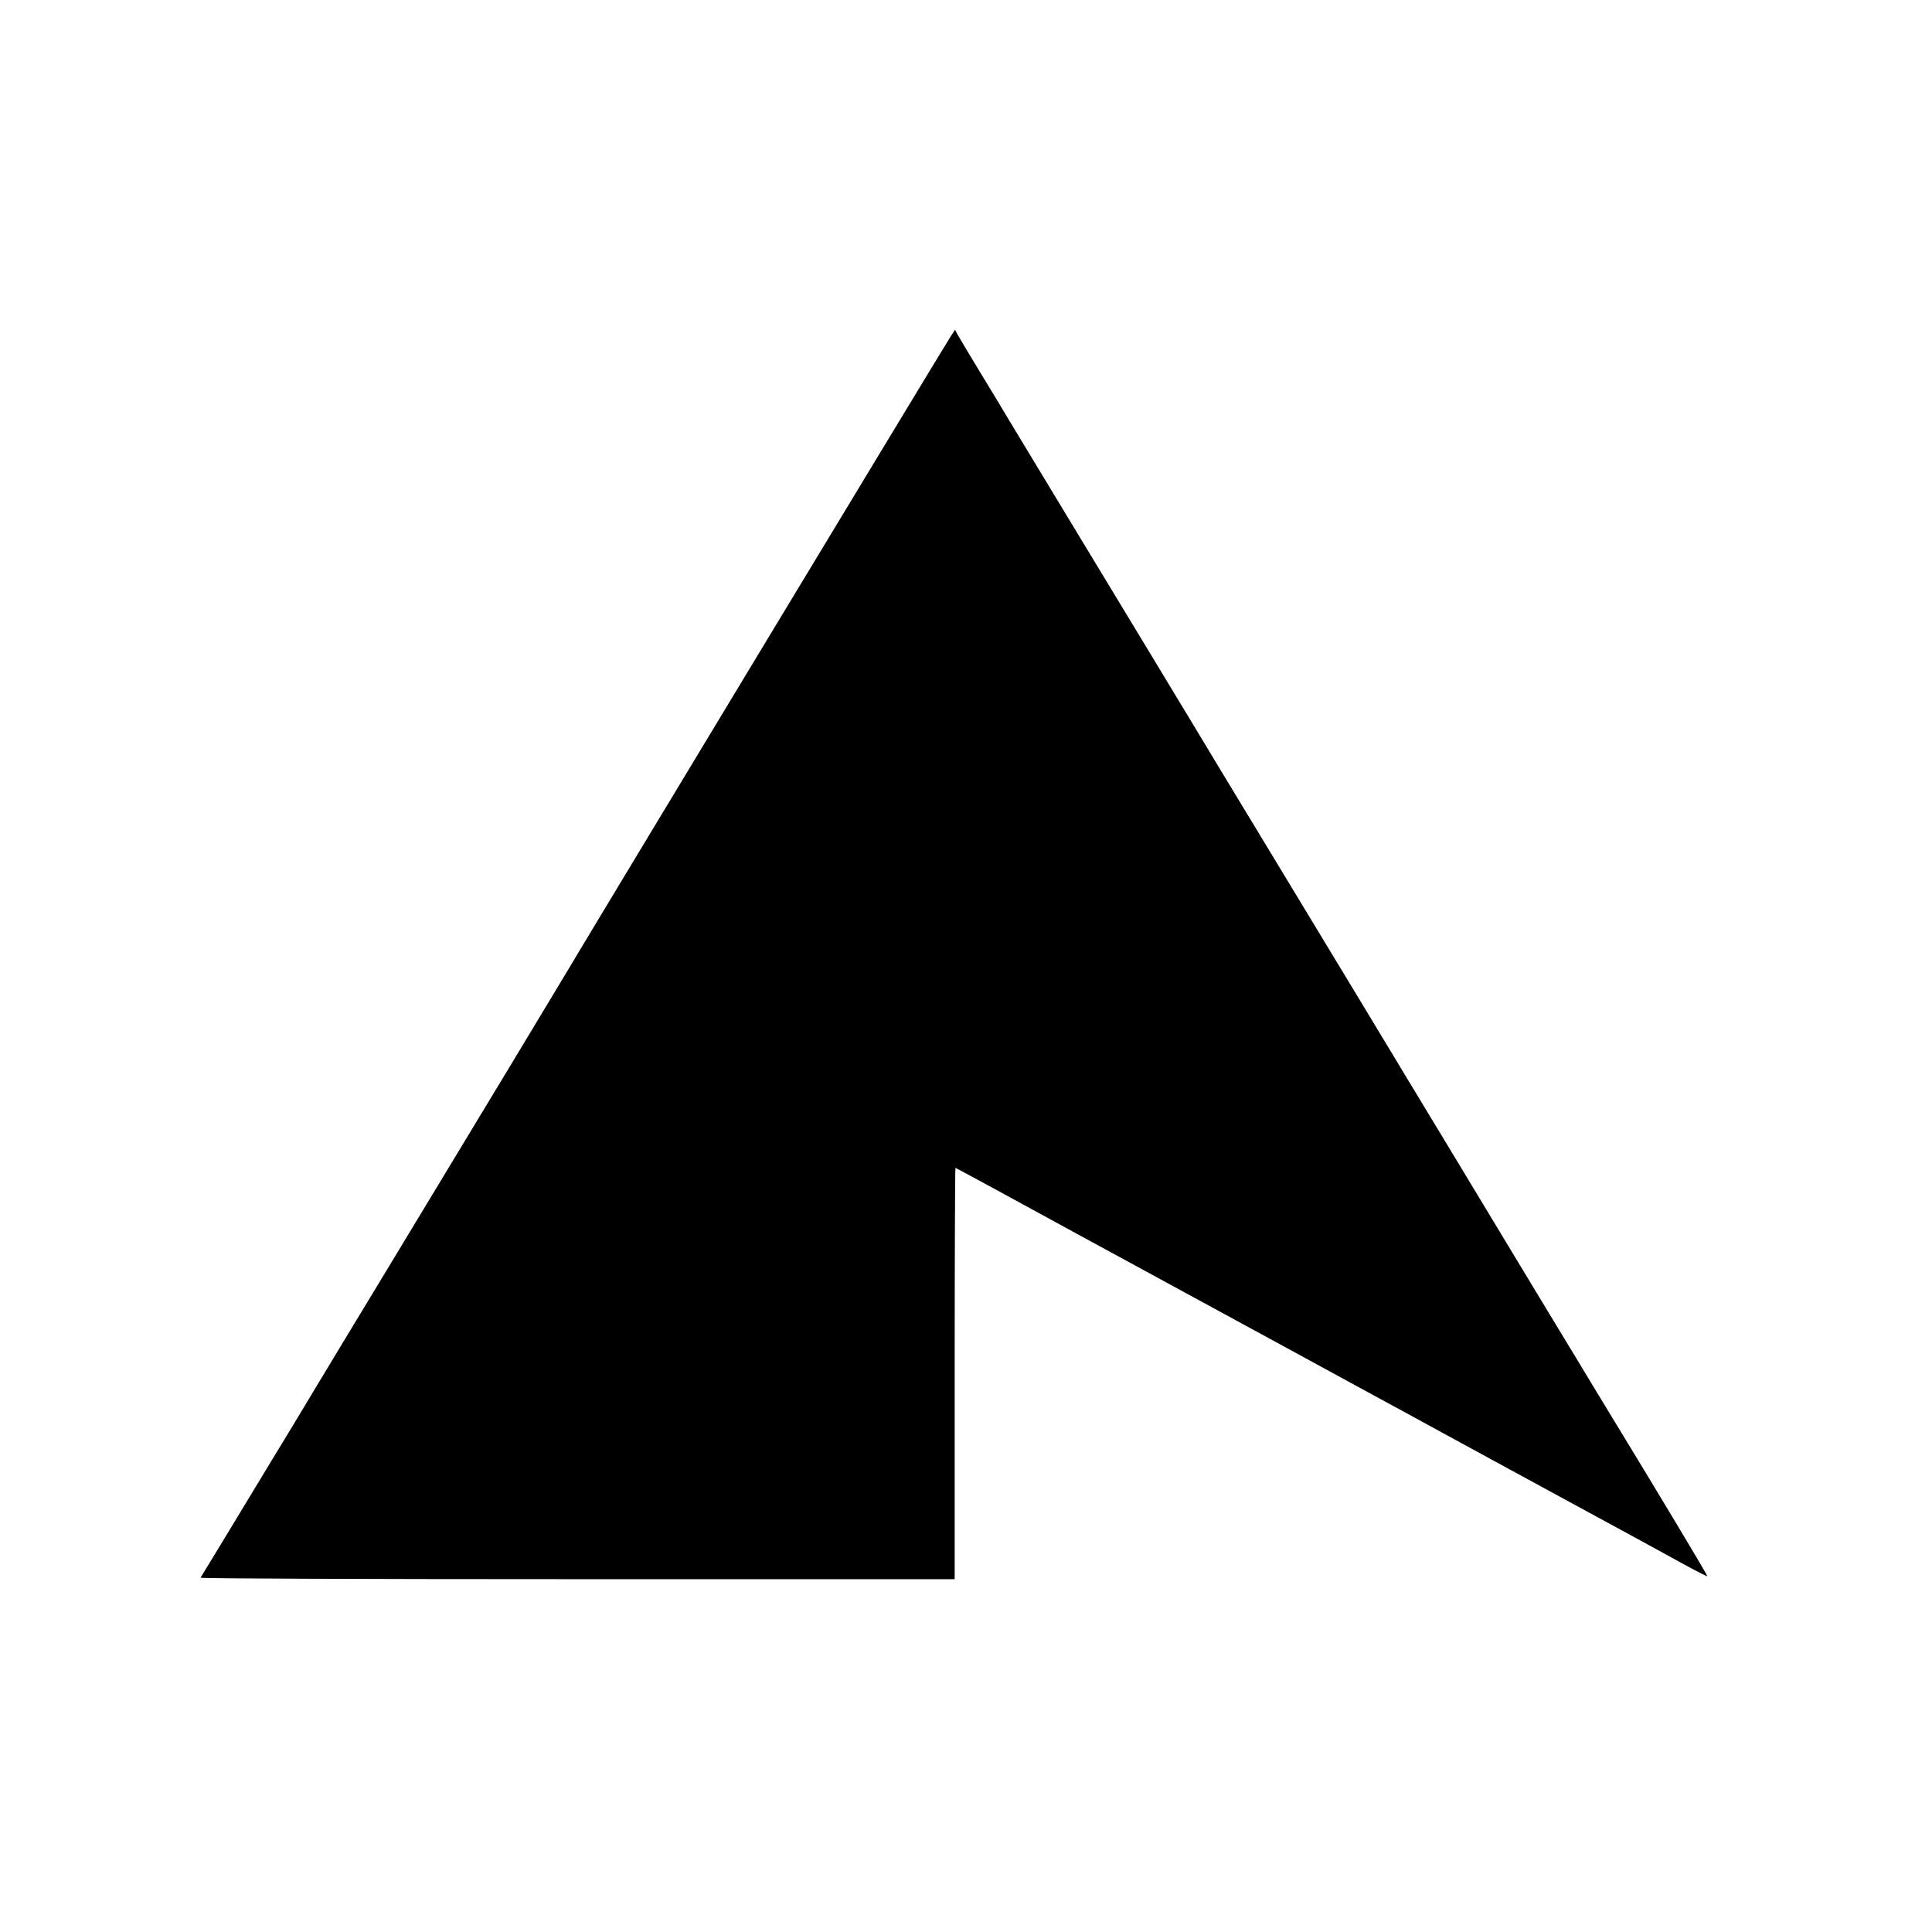
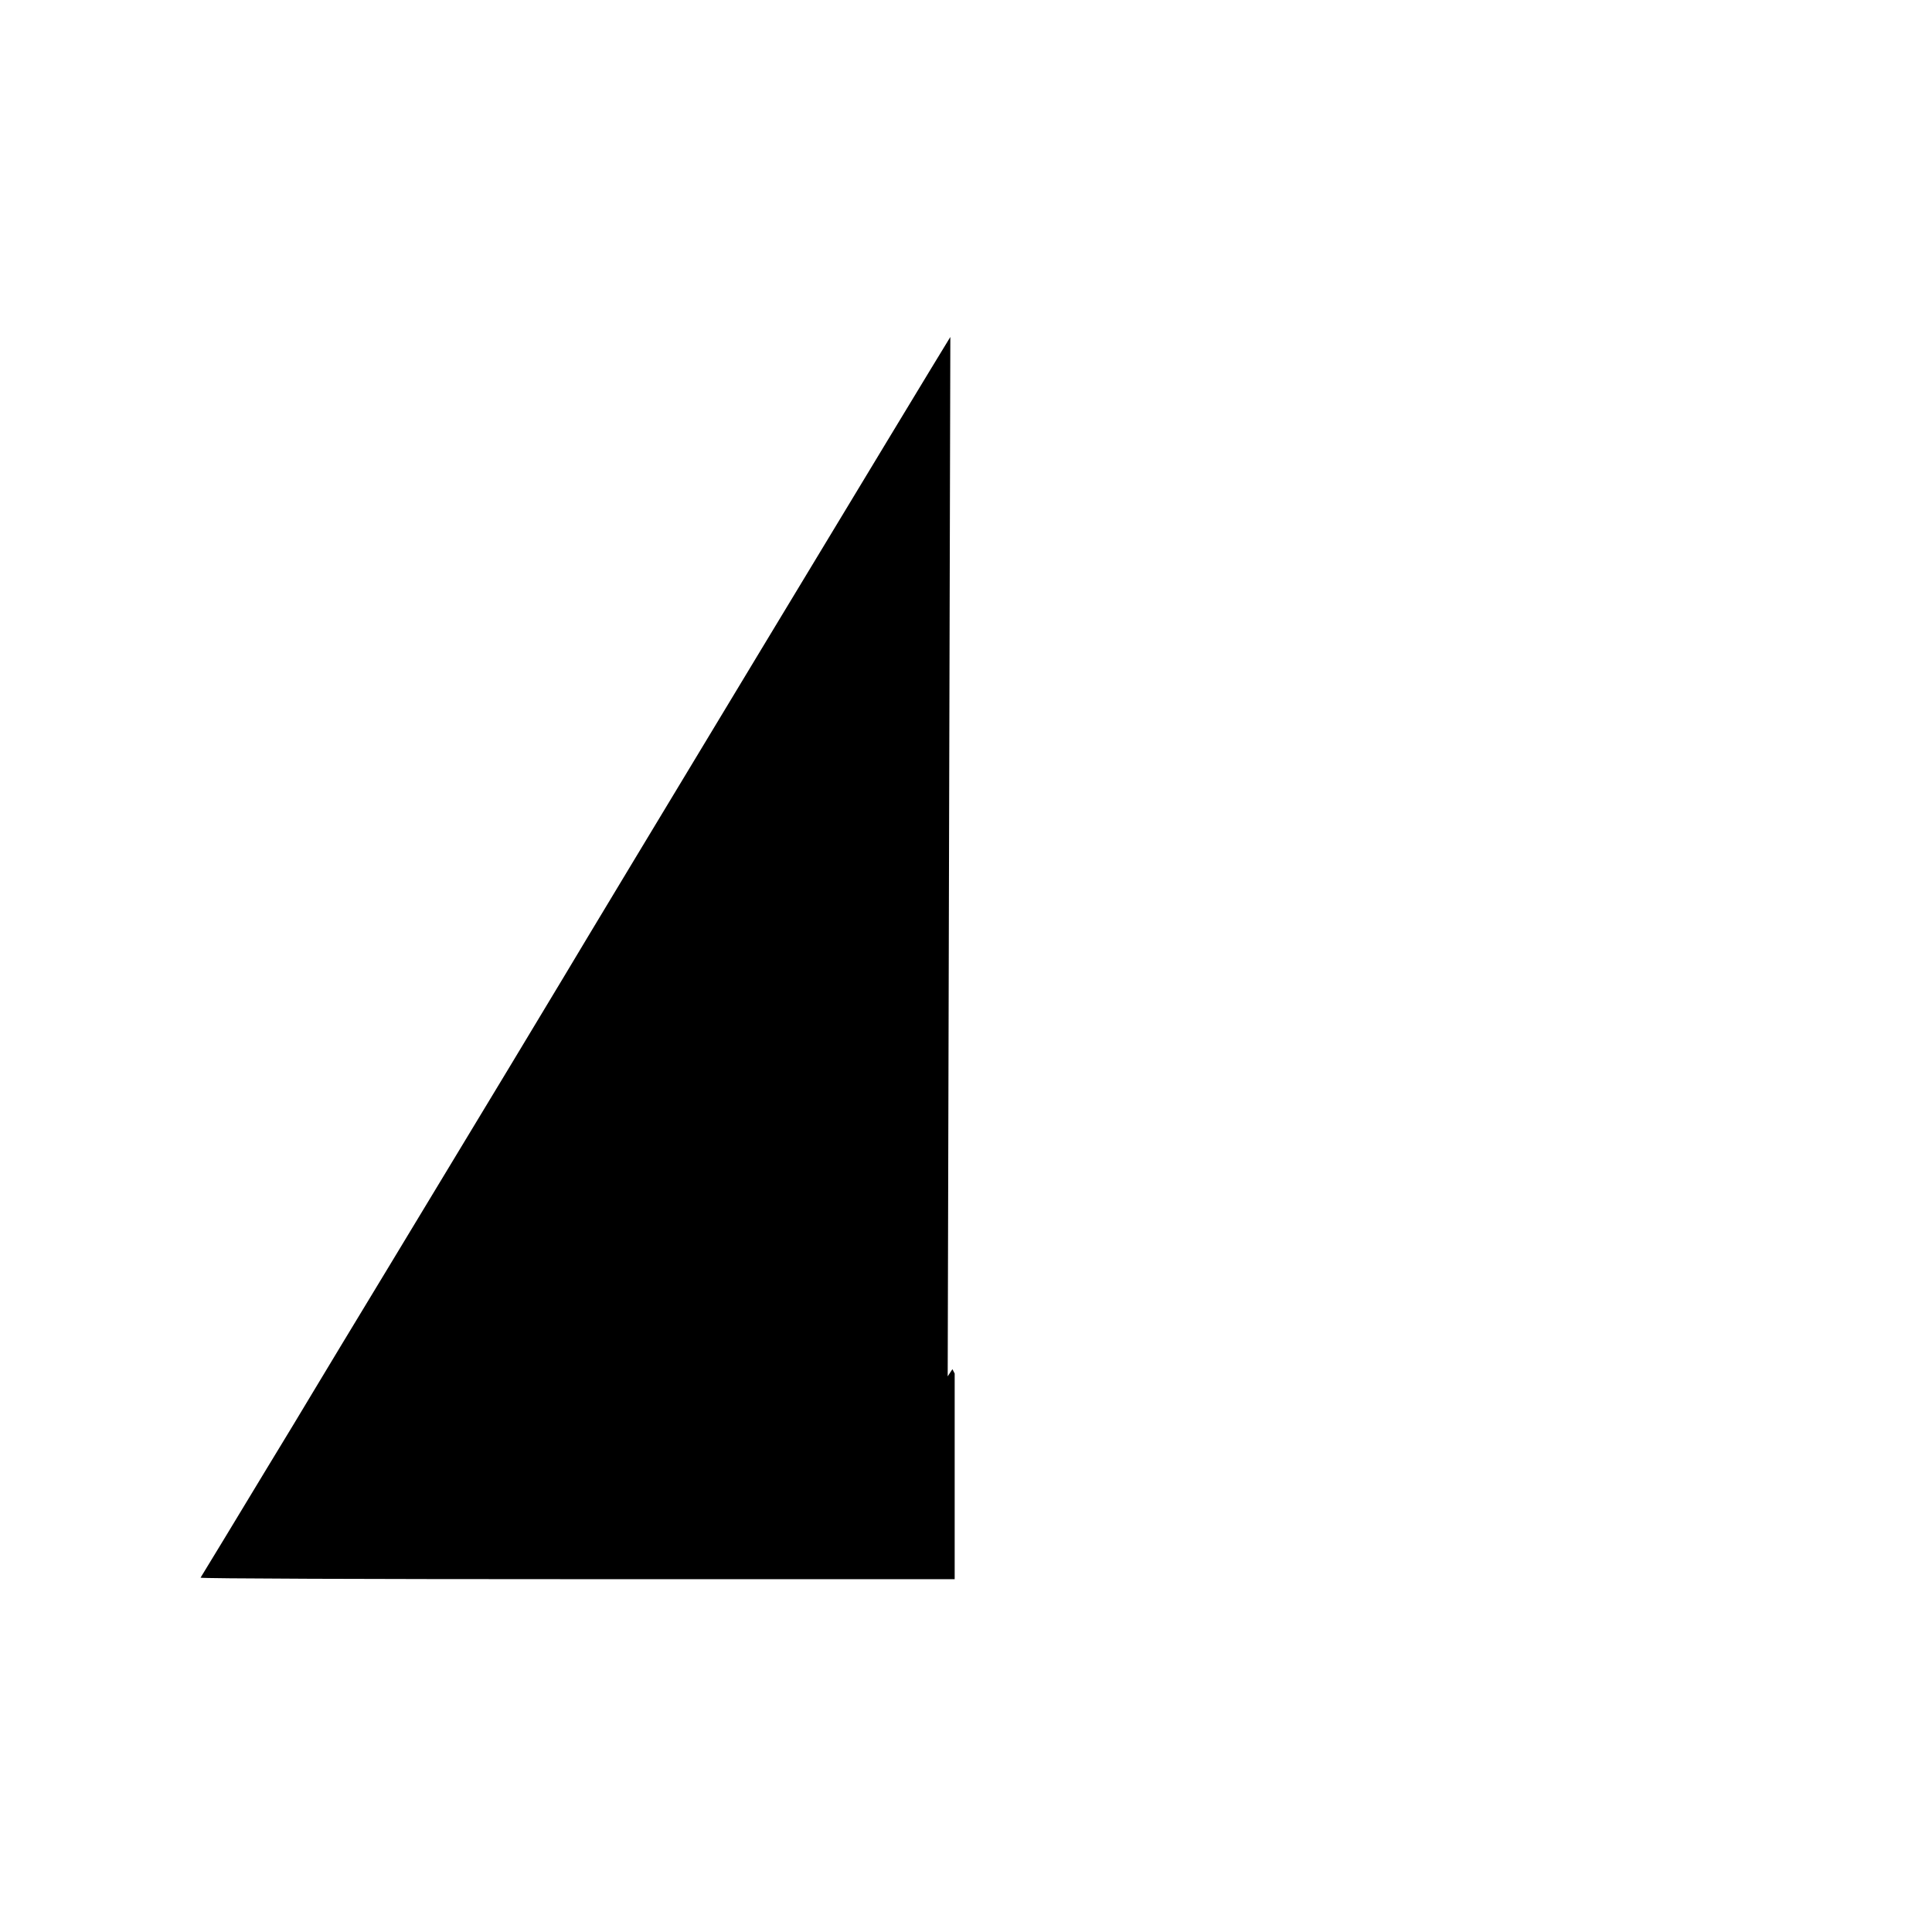
<svg xmlns="http://www.w3.org/2000/svg" version="1.0" width="1024pt" height="1024pt" viewBox="0 0 1024 1024" preserveAspectRatio="xMidYMid meet">
  <g transform="translate(0,1024) scale(0.1,-0.1)" fill="#000000" stroke="none">
-     <path d="M5037 8454 c-74 -118 -1906 -3151 -2047 -3389 -51 -86 -406 -674 -930 -1540 -180 -297 -361 -596 -402 -665 -41 -69 -151 -251 -245 -405 -150 -248 -337 -557 -350 -577 -2 -5 896 -8 1996 -8 l2001 0 0 1090 c0 600 2 1090 4 1090 2 0 88 -47 192 -103 104 -57 322 -176 484 -264 162 -88 500 -272 750 -408 250 -136 583 -317 740 -403 157 -85 359 -195 450 -245 146 -80 283 -154 610 -332 368 -200 501 -272 620 -338 74 -41 137 -73 139 -71 3 3 -283 479 -585 974 -45 74 -193 320 -330 545 -136 226 -351 581 -477 790 -127 209 -249 412 -272 450 -40 66 -209 347 -738 1220 -127 209 -256 423 -287 475 -31 52 -155 257 -275 455 -294 485 -665 1099 -735 1215 -31 52 -103 172 -160 265 -57 94 -109 181 -116 194 l-12 23 -25 -38z" />
+     <path d="M5037 8454 c-74 -118 -1906 -3151 -2047 -3389 -51 -86 -406 -674 -930 -1540 -180 -297 -361 -596 -402 -665 -41 -69 -151 -251 -245 -405 -150 -248 -337 -557 -350 -577 -2 -5 896 -8 1996 -8 l2001 0 0 1090 l-12 23 -25 -38z" />
  </g>
</svg>